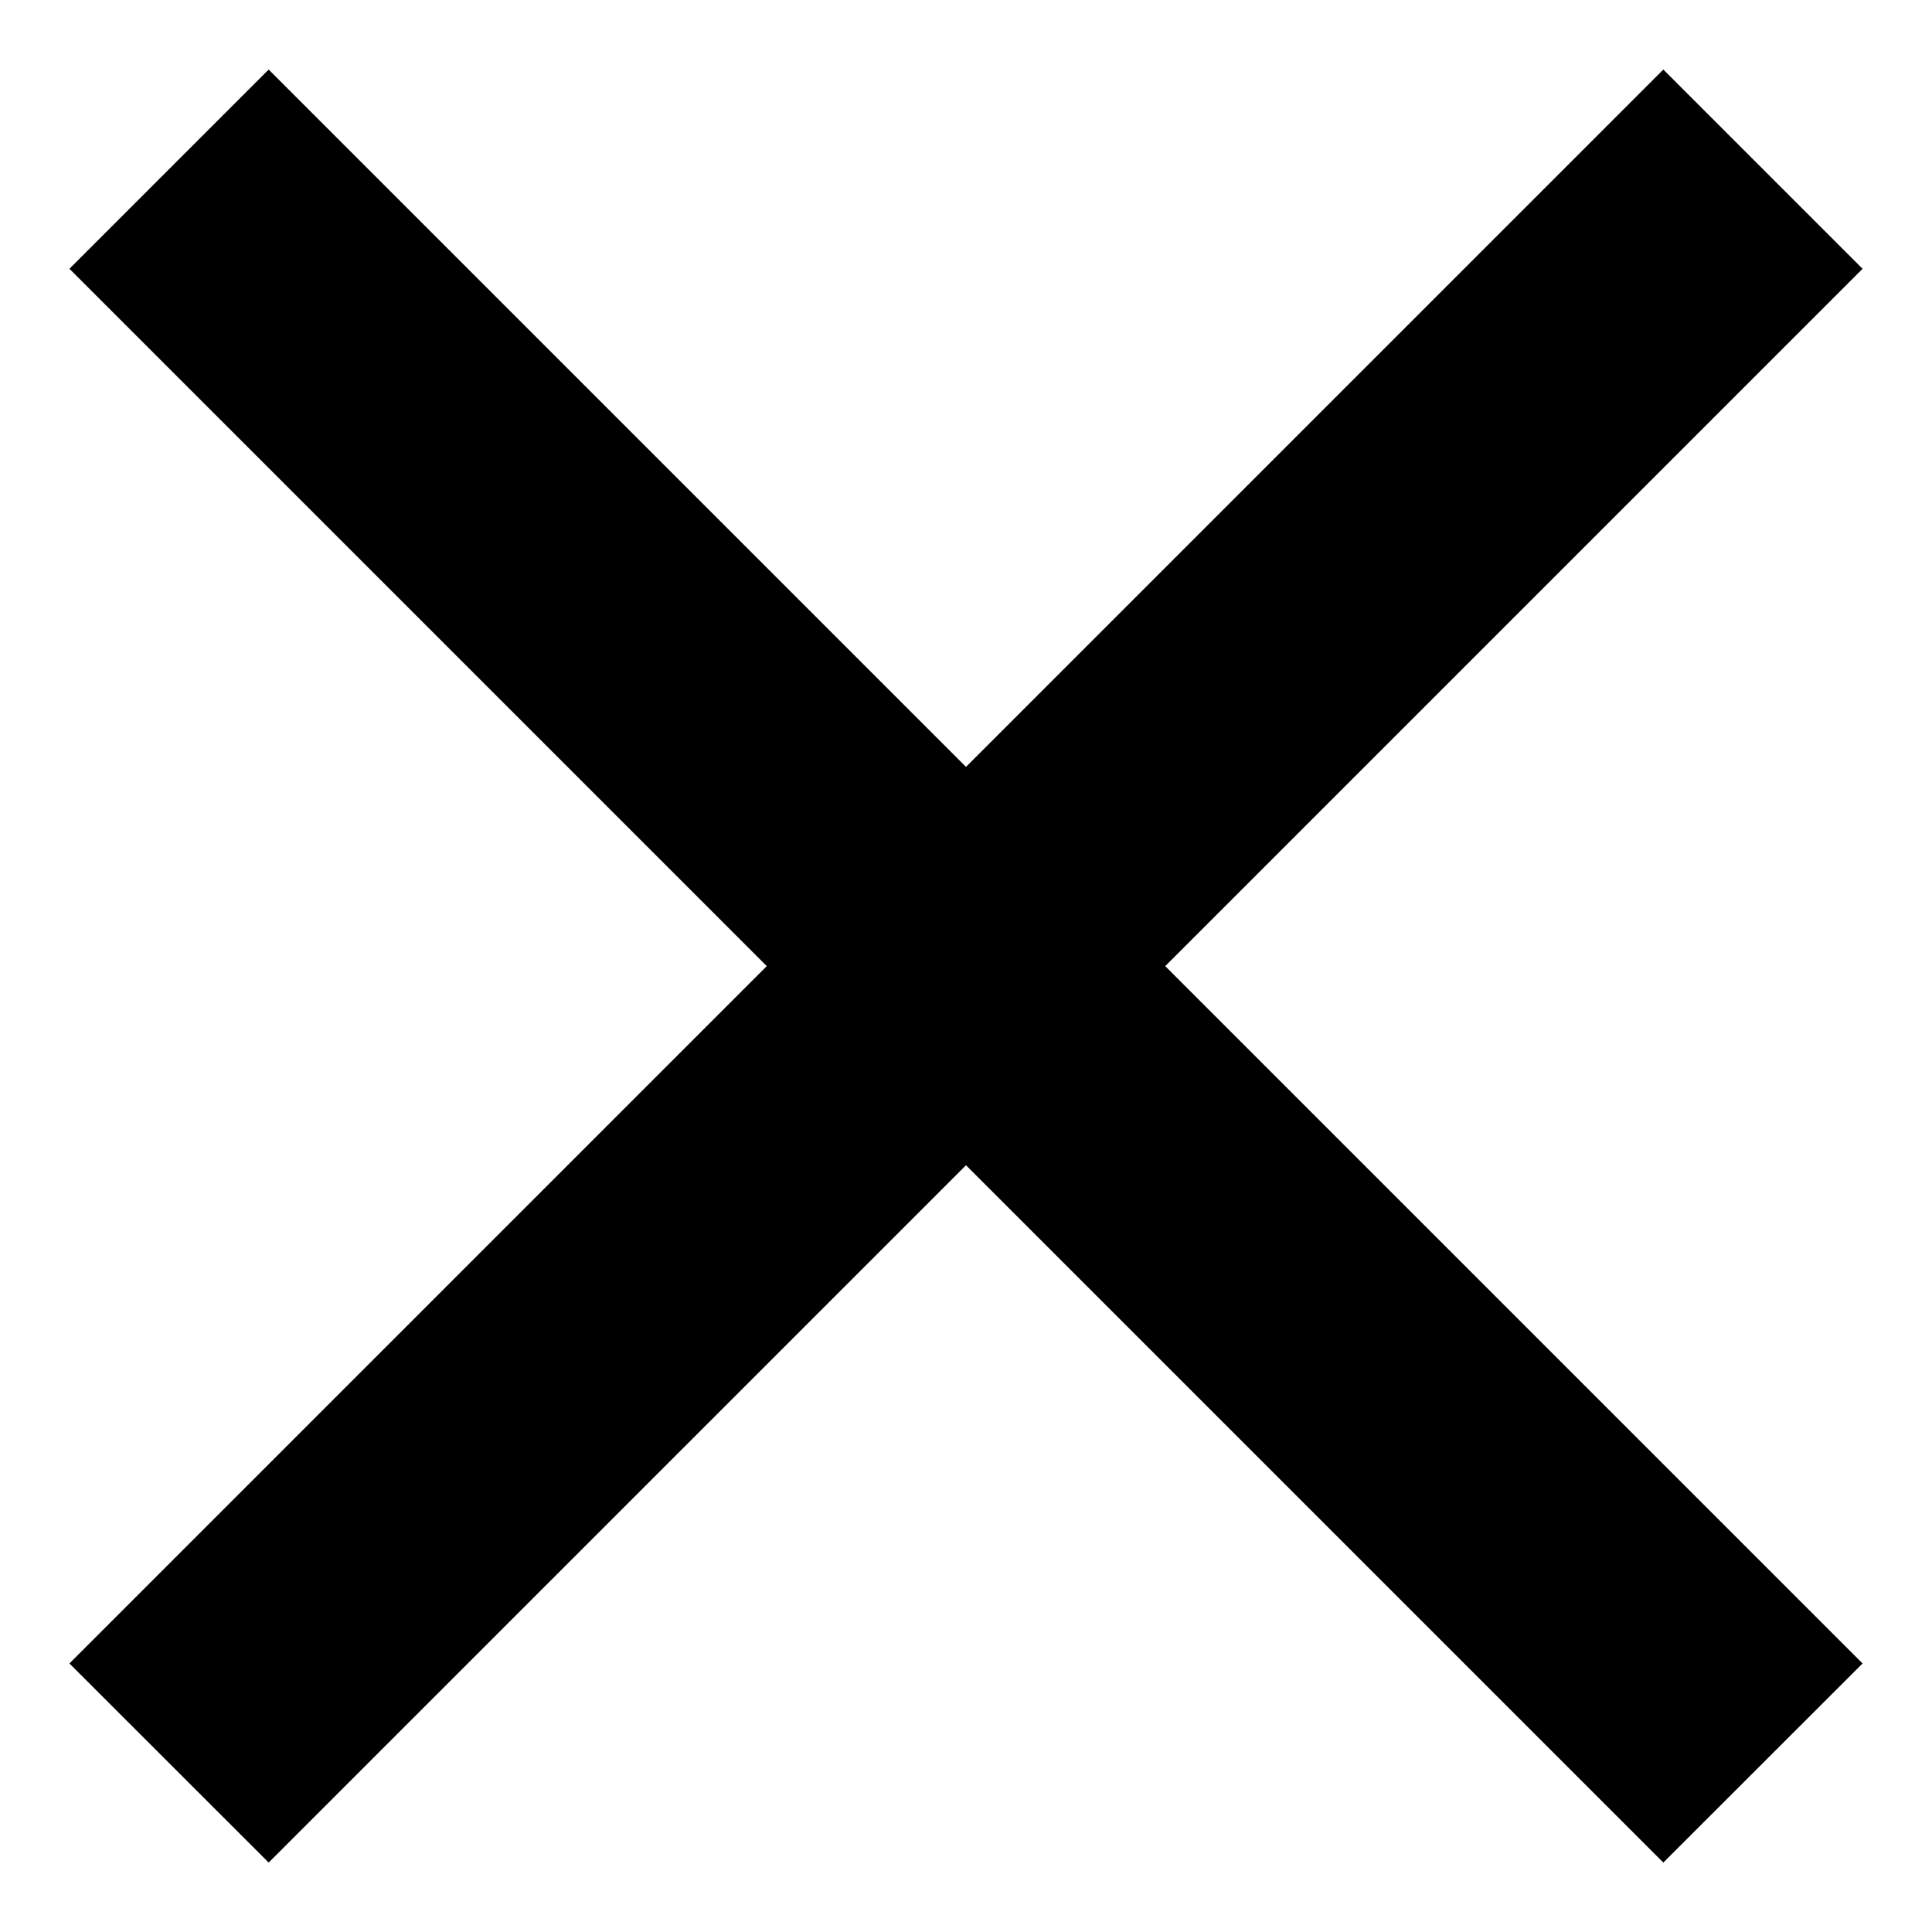
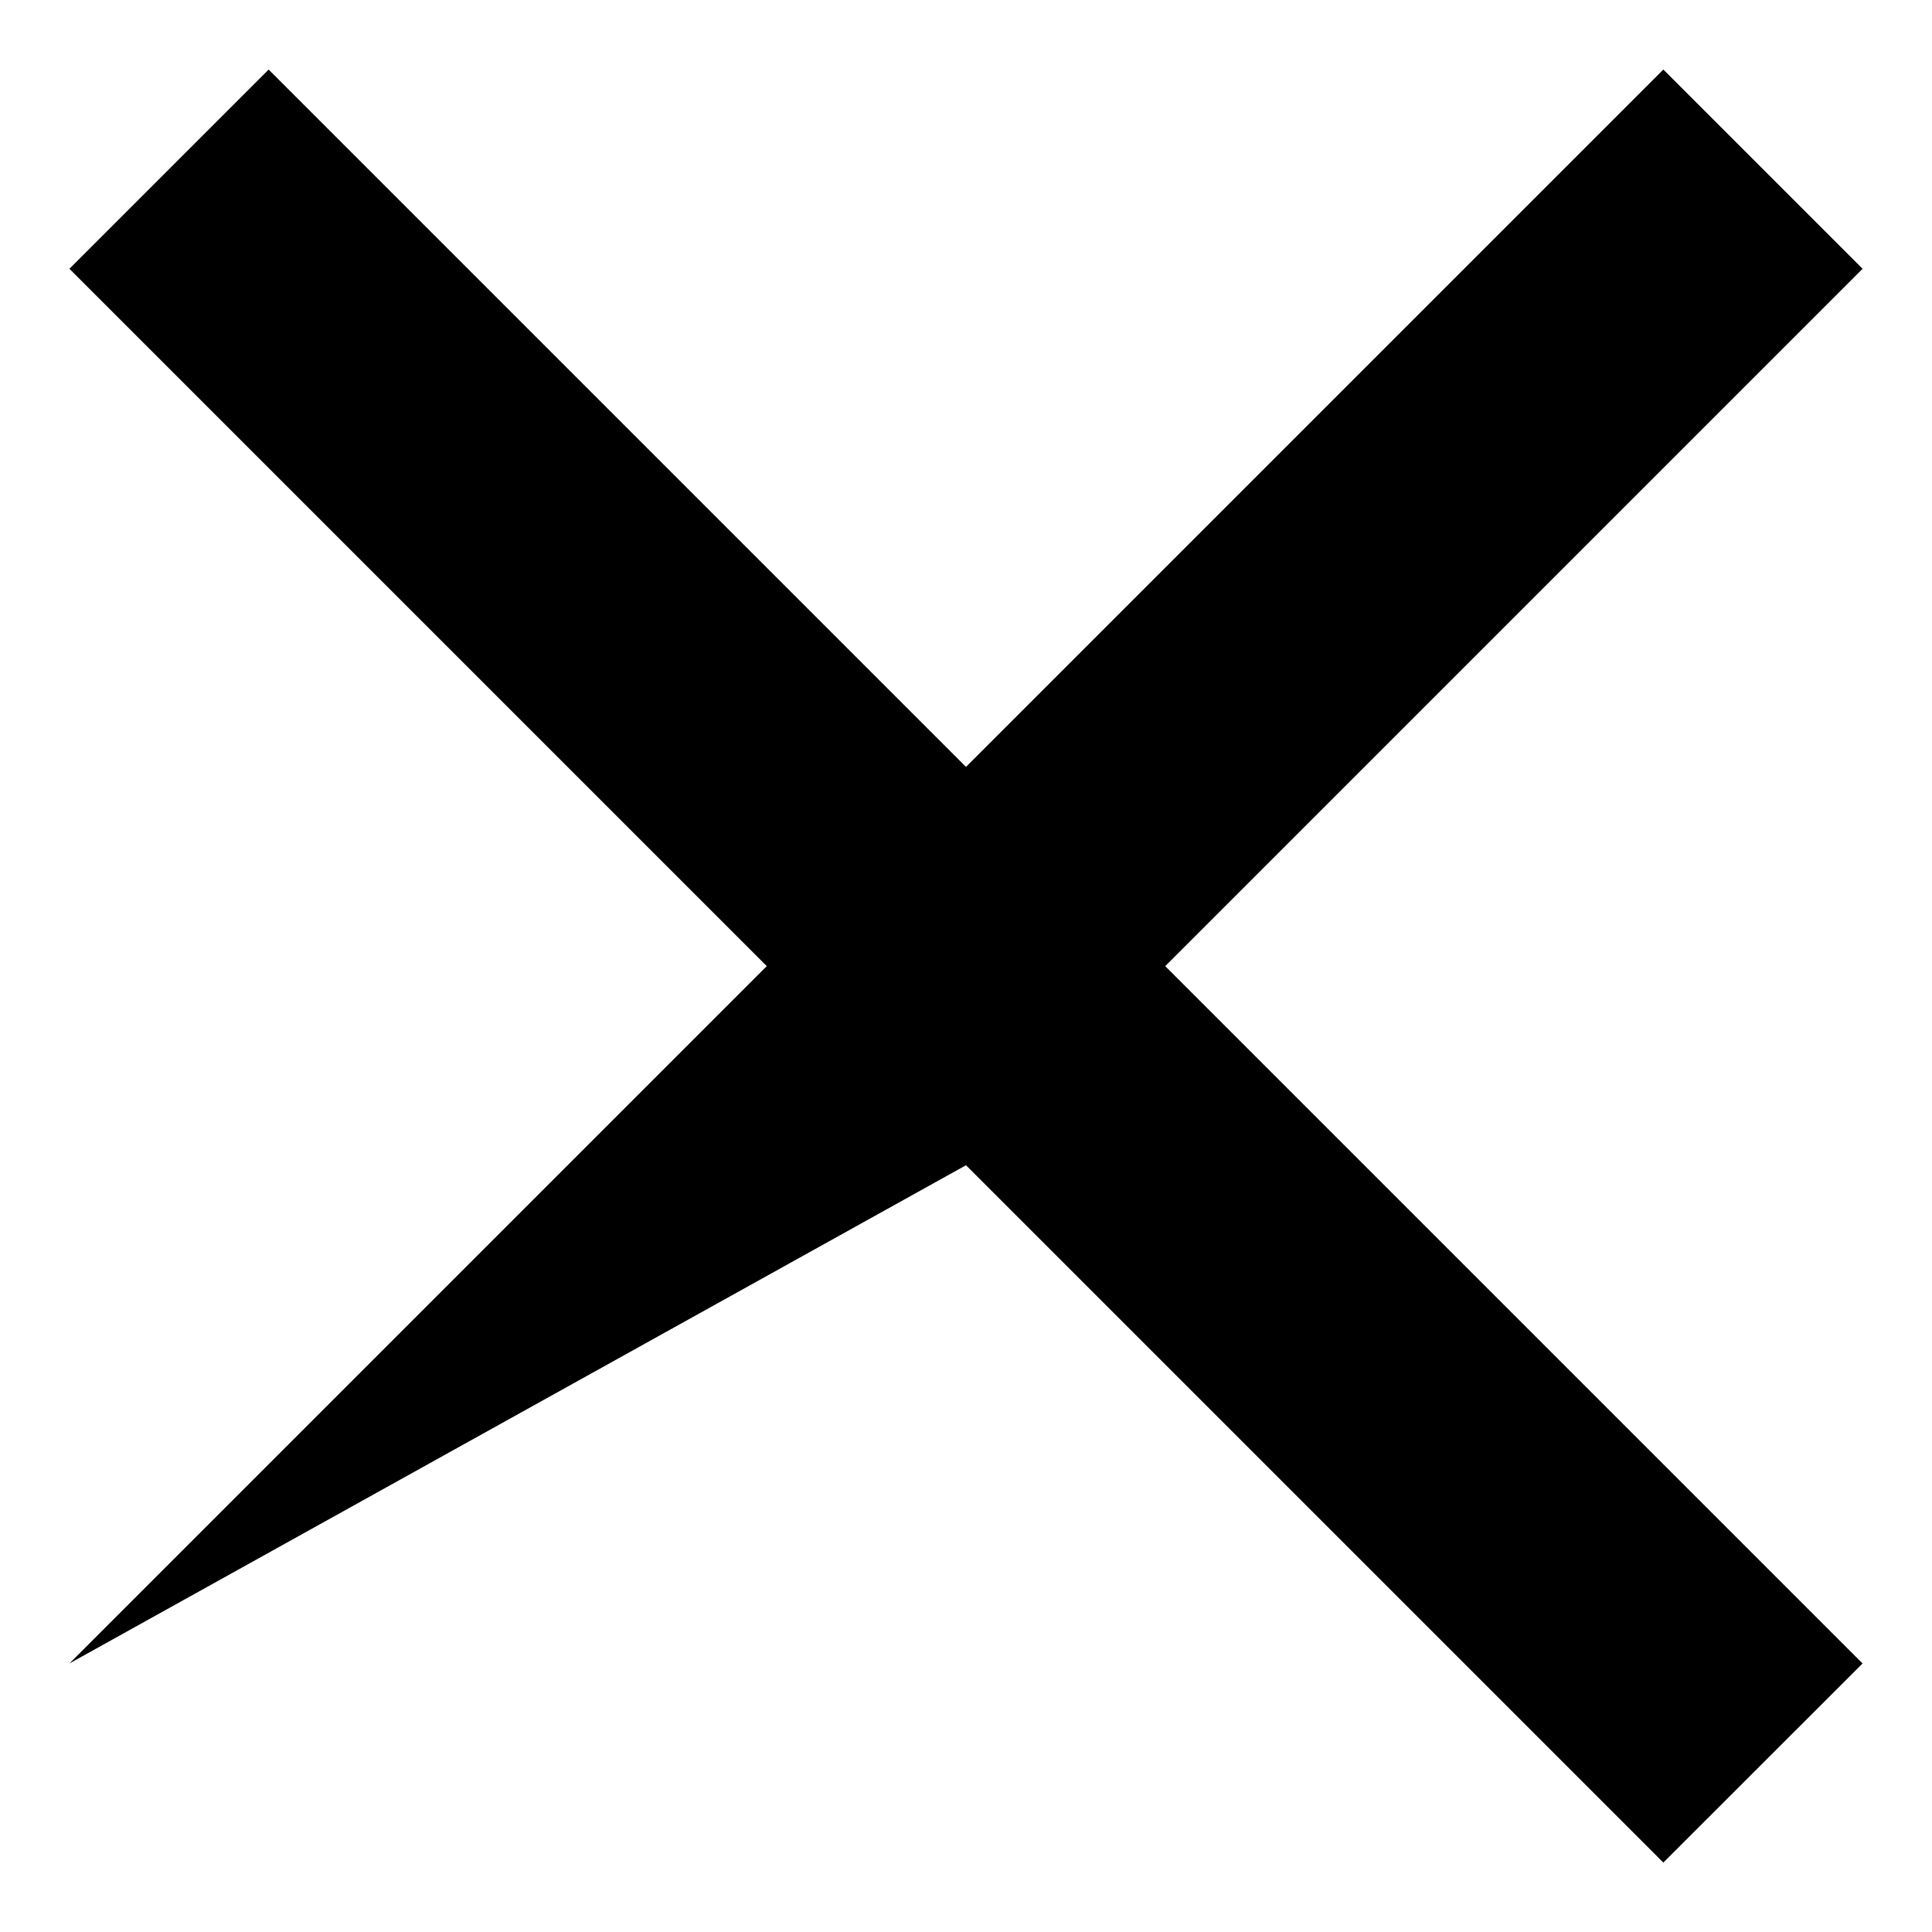
<svg xmlns="http://www.w3.org/2000/svg" width="16" height="16" viewBox="0 0 16 16" fill="none">
-   <path d="M8 6.351L13.775 0.576L15.425 2.226L9.65 8.001L15.425 13.776L13.775 15.425L8 9.65L2.225 15.425L0.575 13.776L6.35 8.001L0.575 2.226L2.225 0.576L8 6.351Z" fill="black" />
+   <path d="M8 6.351L13.775 0.576L15.425 2.226L9.65 8.001L15.425 13.776L13.775 15.425L8 9.65L0.575 13.776L6.35 8.001L0.575 2.226L2.225 0.576L8 6.351Z" fill="black" />
</svg>